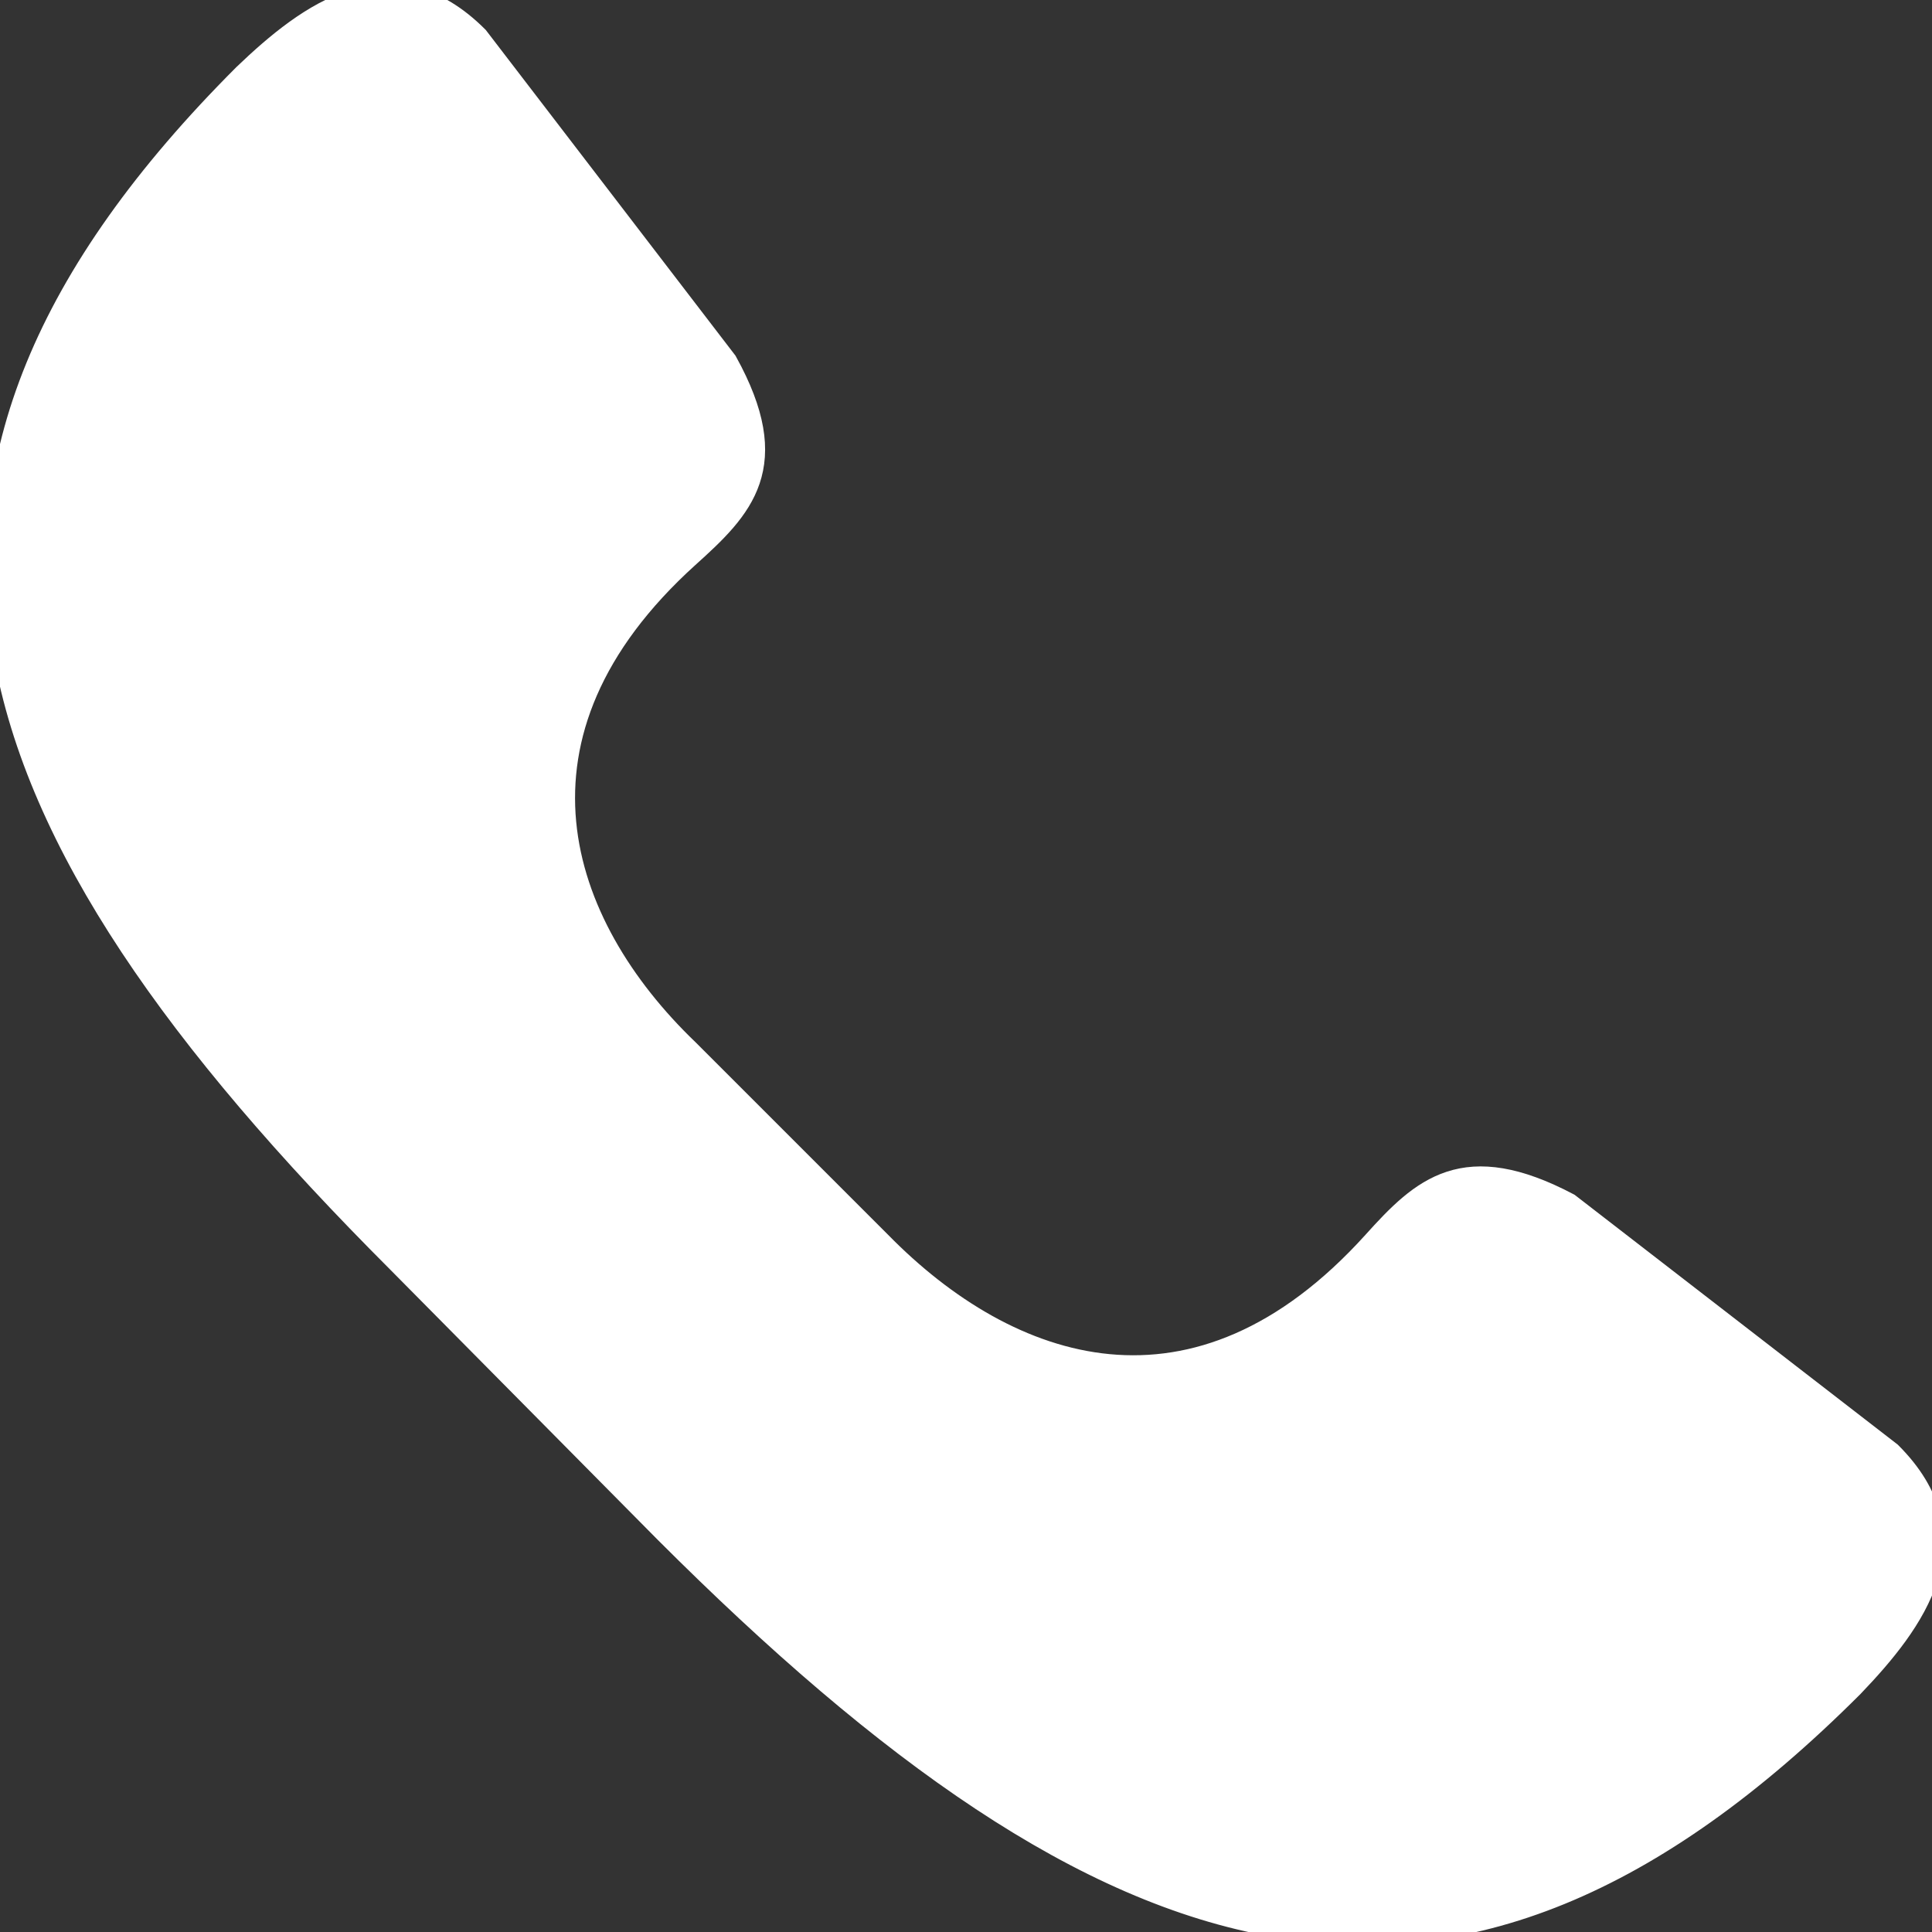
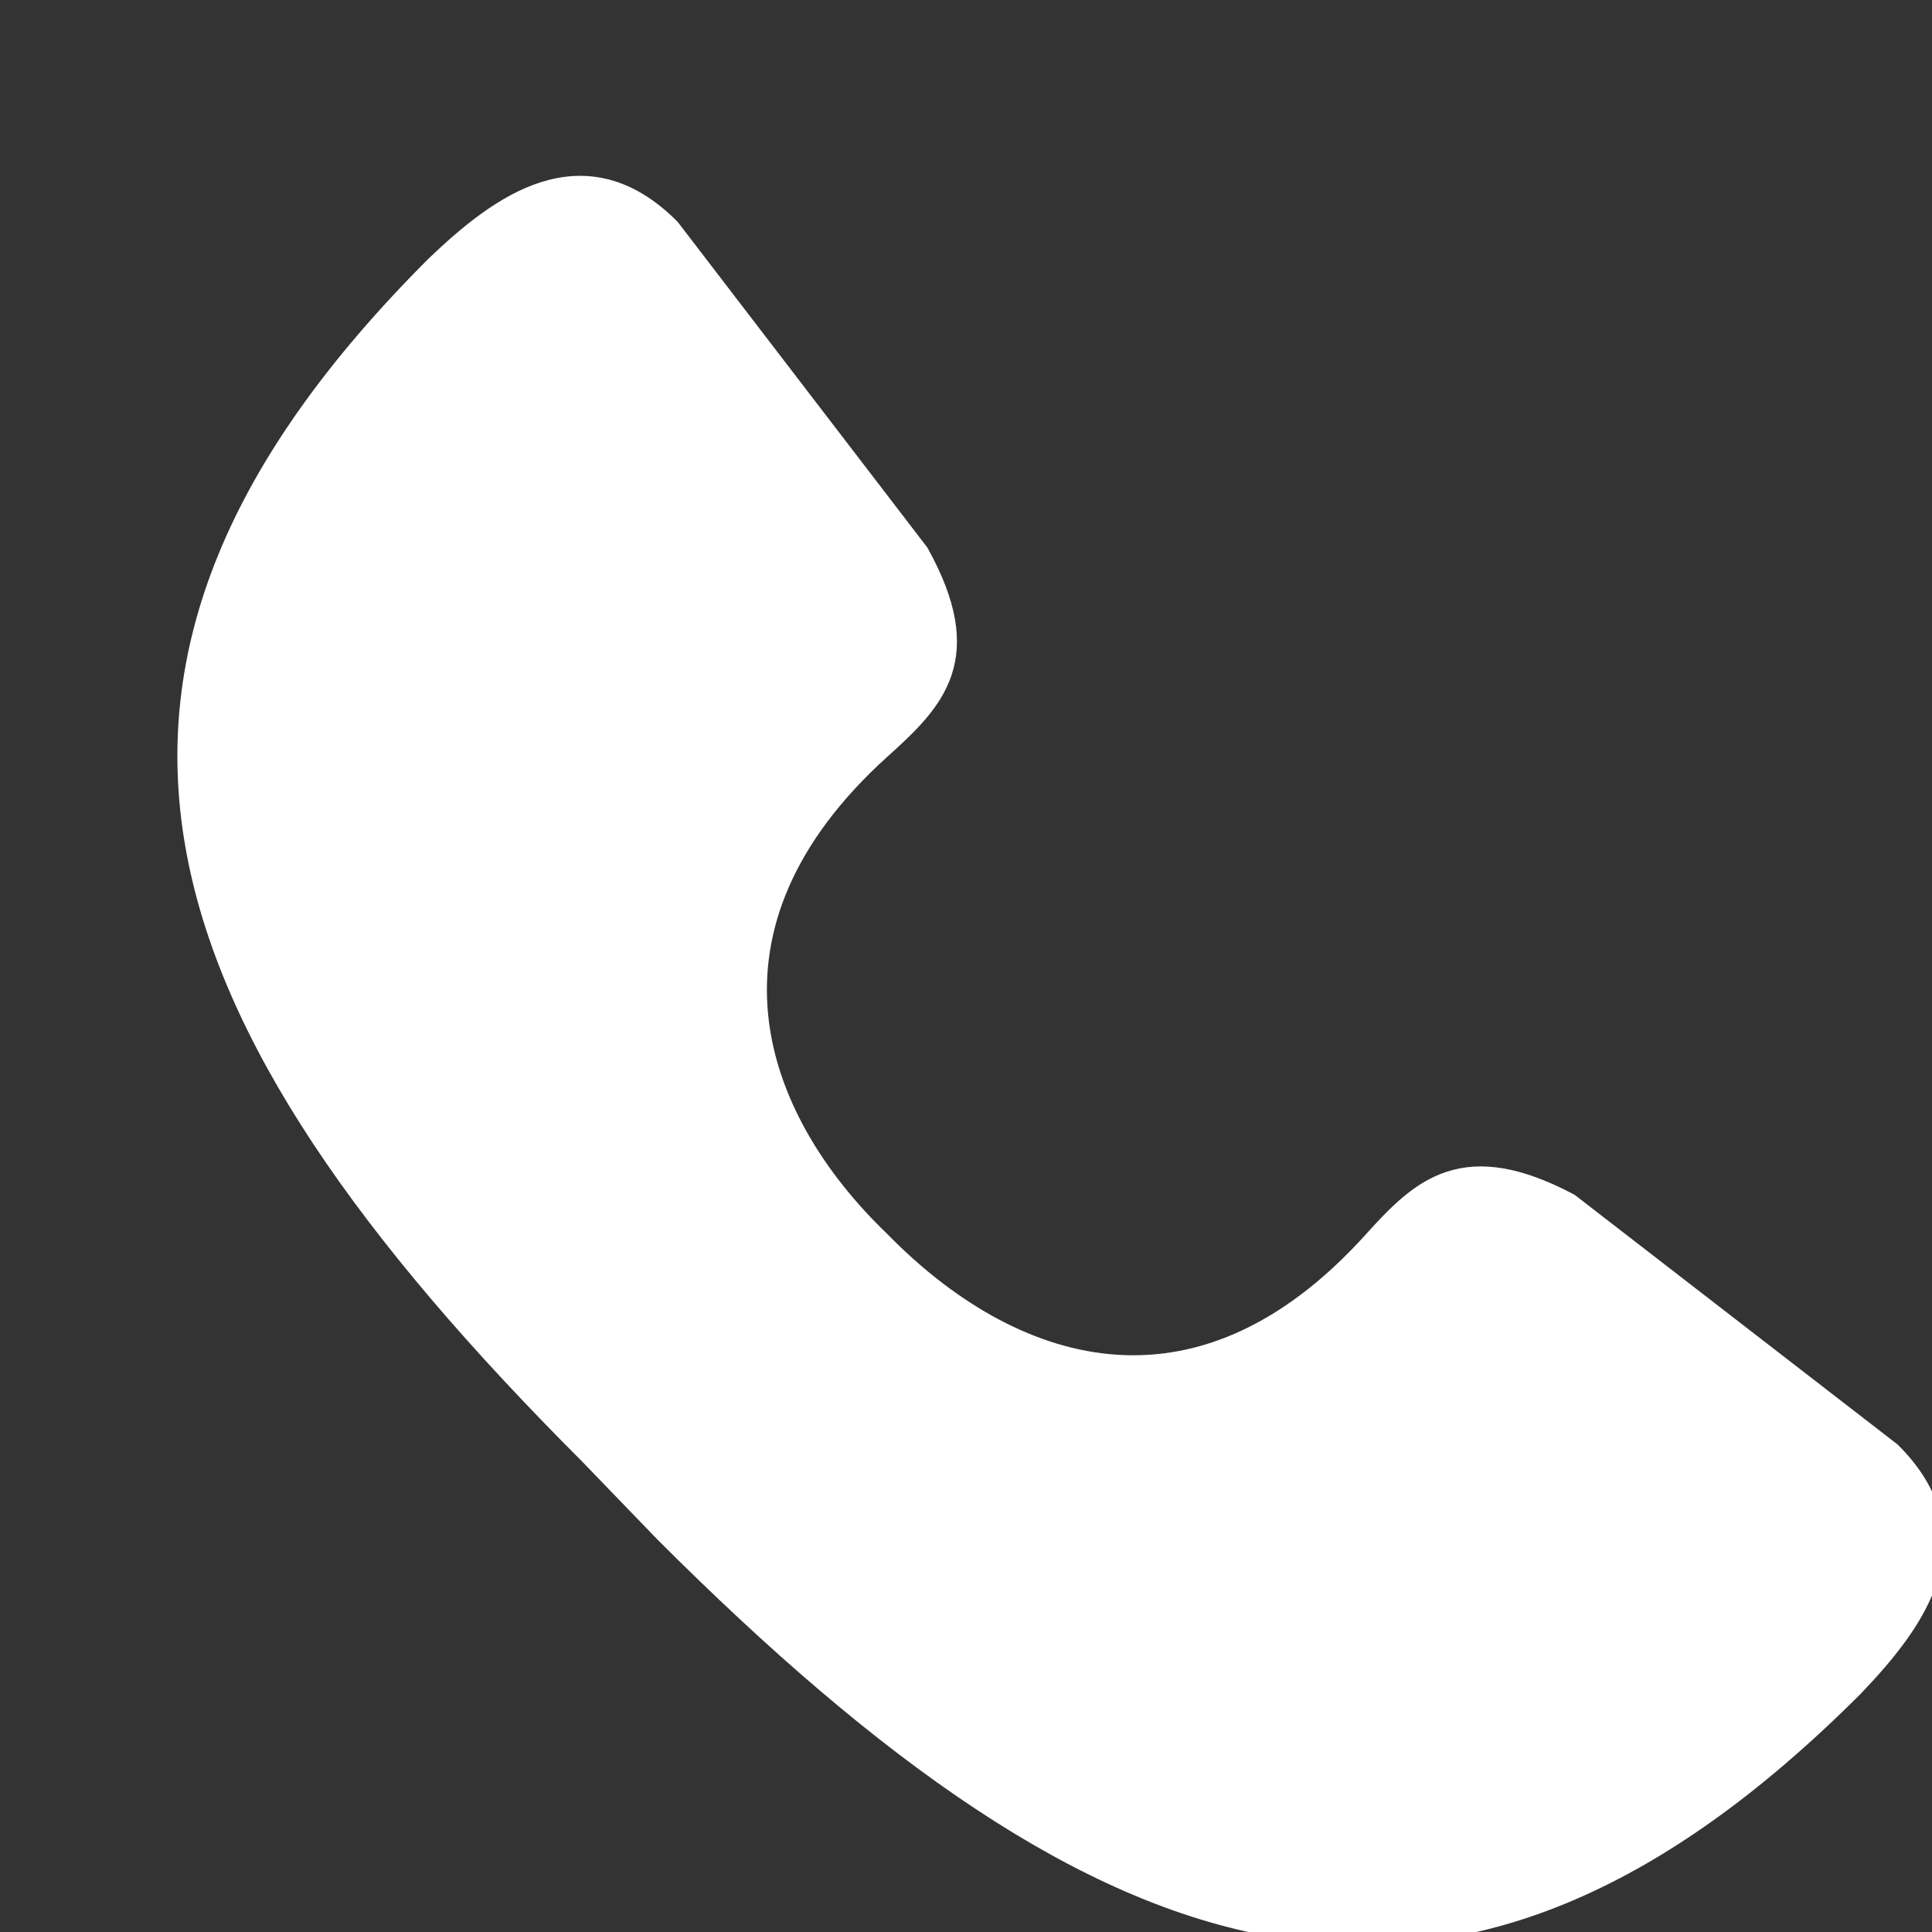
<svg xmlns="http://www.w3.org/2000/svg" version="1.1" style="enable-background:new 0 0 71.5 71.5;" xml:space="preserve" width="71.5" height="71.5">
  <rect width="100%" height="100%" fill="#333333" stroke="none" />
-   <rect id="backgroundrect" width="100%" height="100%" x="0" y="0" fill="none" stroke="none" />
  <g class="currentLayer">
    <title>Layer 1</title>
    <g id="svg_1" class="selected" stroke="#ffffff" stroke-opacity="1" fill="#ffffff" fill-opacity="1">
-       <path d="M24.7,56.638 c16.4,16.4 29,20.5 43.8,5.7 c2.3,-2.4 4.5,-5.4 1.4,-8.5 L58,44.638 c-3.8,-2 -5.3,-0.6 -7.1,1.4 c-6.6,7.3 -13.6,4.9 -18.4,0 l-7.1,-7.1 c-4.9,-4.7 -7.3,-11.8 0,-18.4 c2,-1.8 3.5,-3.3 1.4,-7.1 l-9.2,-12 c-3.1,-3.1 -6.1,-0.9 -8.5,1.4 c-14.8,14.8 -10.7,27.4 5.7,43.8 L24.7,56.638 z" id="svg_2" stroke="#ffffff" stroke-opacity="1" fill="#ffffff" fill-opacity="1" />
+       <path d="M24.7,56.638 c16.4,16.4 29,20.5 43.8,5.7 c2.3,-2.4 4.5,-5.4 1.4,-8.5 L58,44.638 c-3.8,-2 -5.3,-0.6 -7.1,1.4 c-6.6,7.3 -13.6,4.9 -18.4,0 c-4.9,-4.7 -7.3,-11.8 0,-18.4 c2,-1.8 3.5,-3.3 1.4,-7.1 l-9.2,-12 c-3.1,-3.1 -6.1,-0.9 -8.5,1.4 c-14.8,14.8 -10.7,27.4 5.7,43.8 L24.7,56.638 z" id="svg_2" stroke="#ffffff" stroke-opacity="1" fill="#ffffff" fill-opacity="1" />
    </g>
  </g>
</svg>